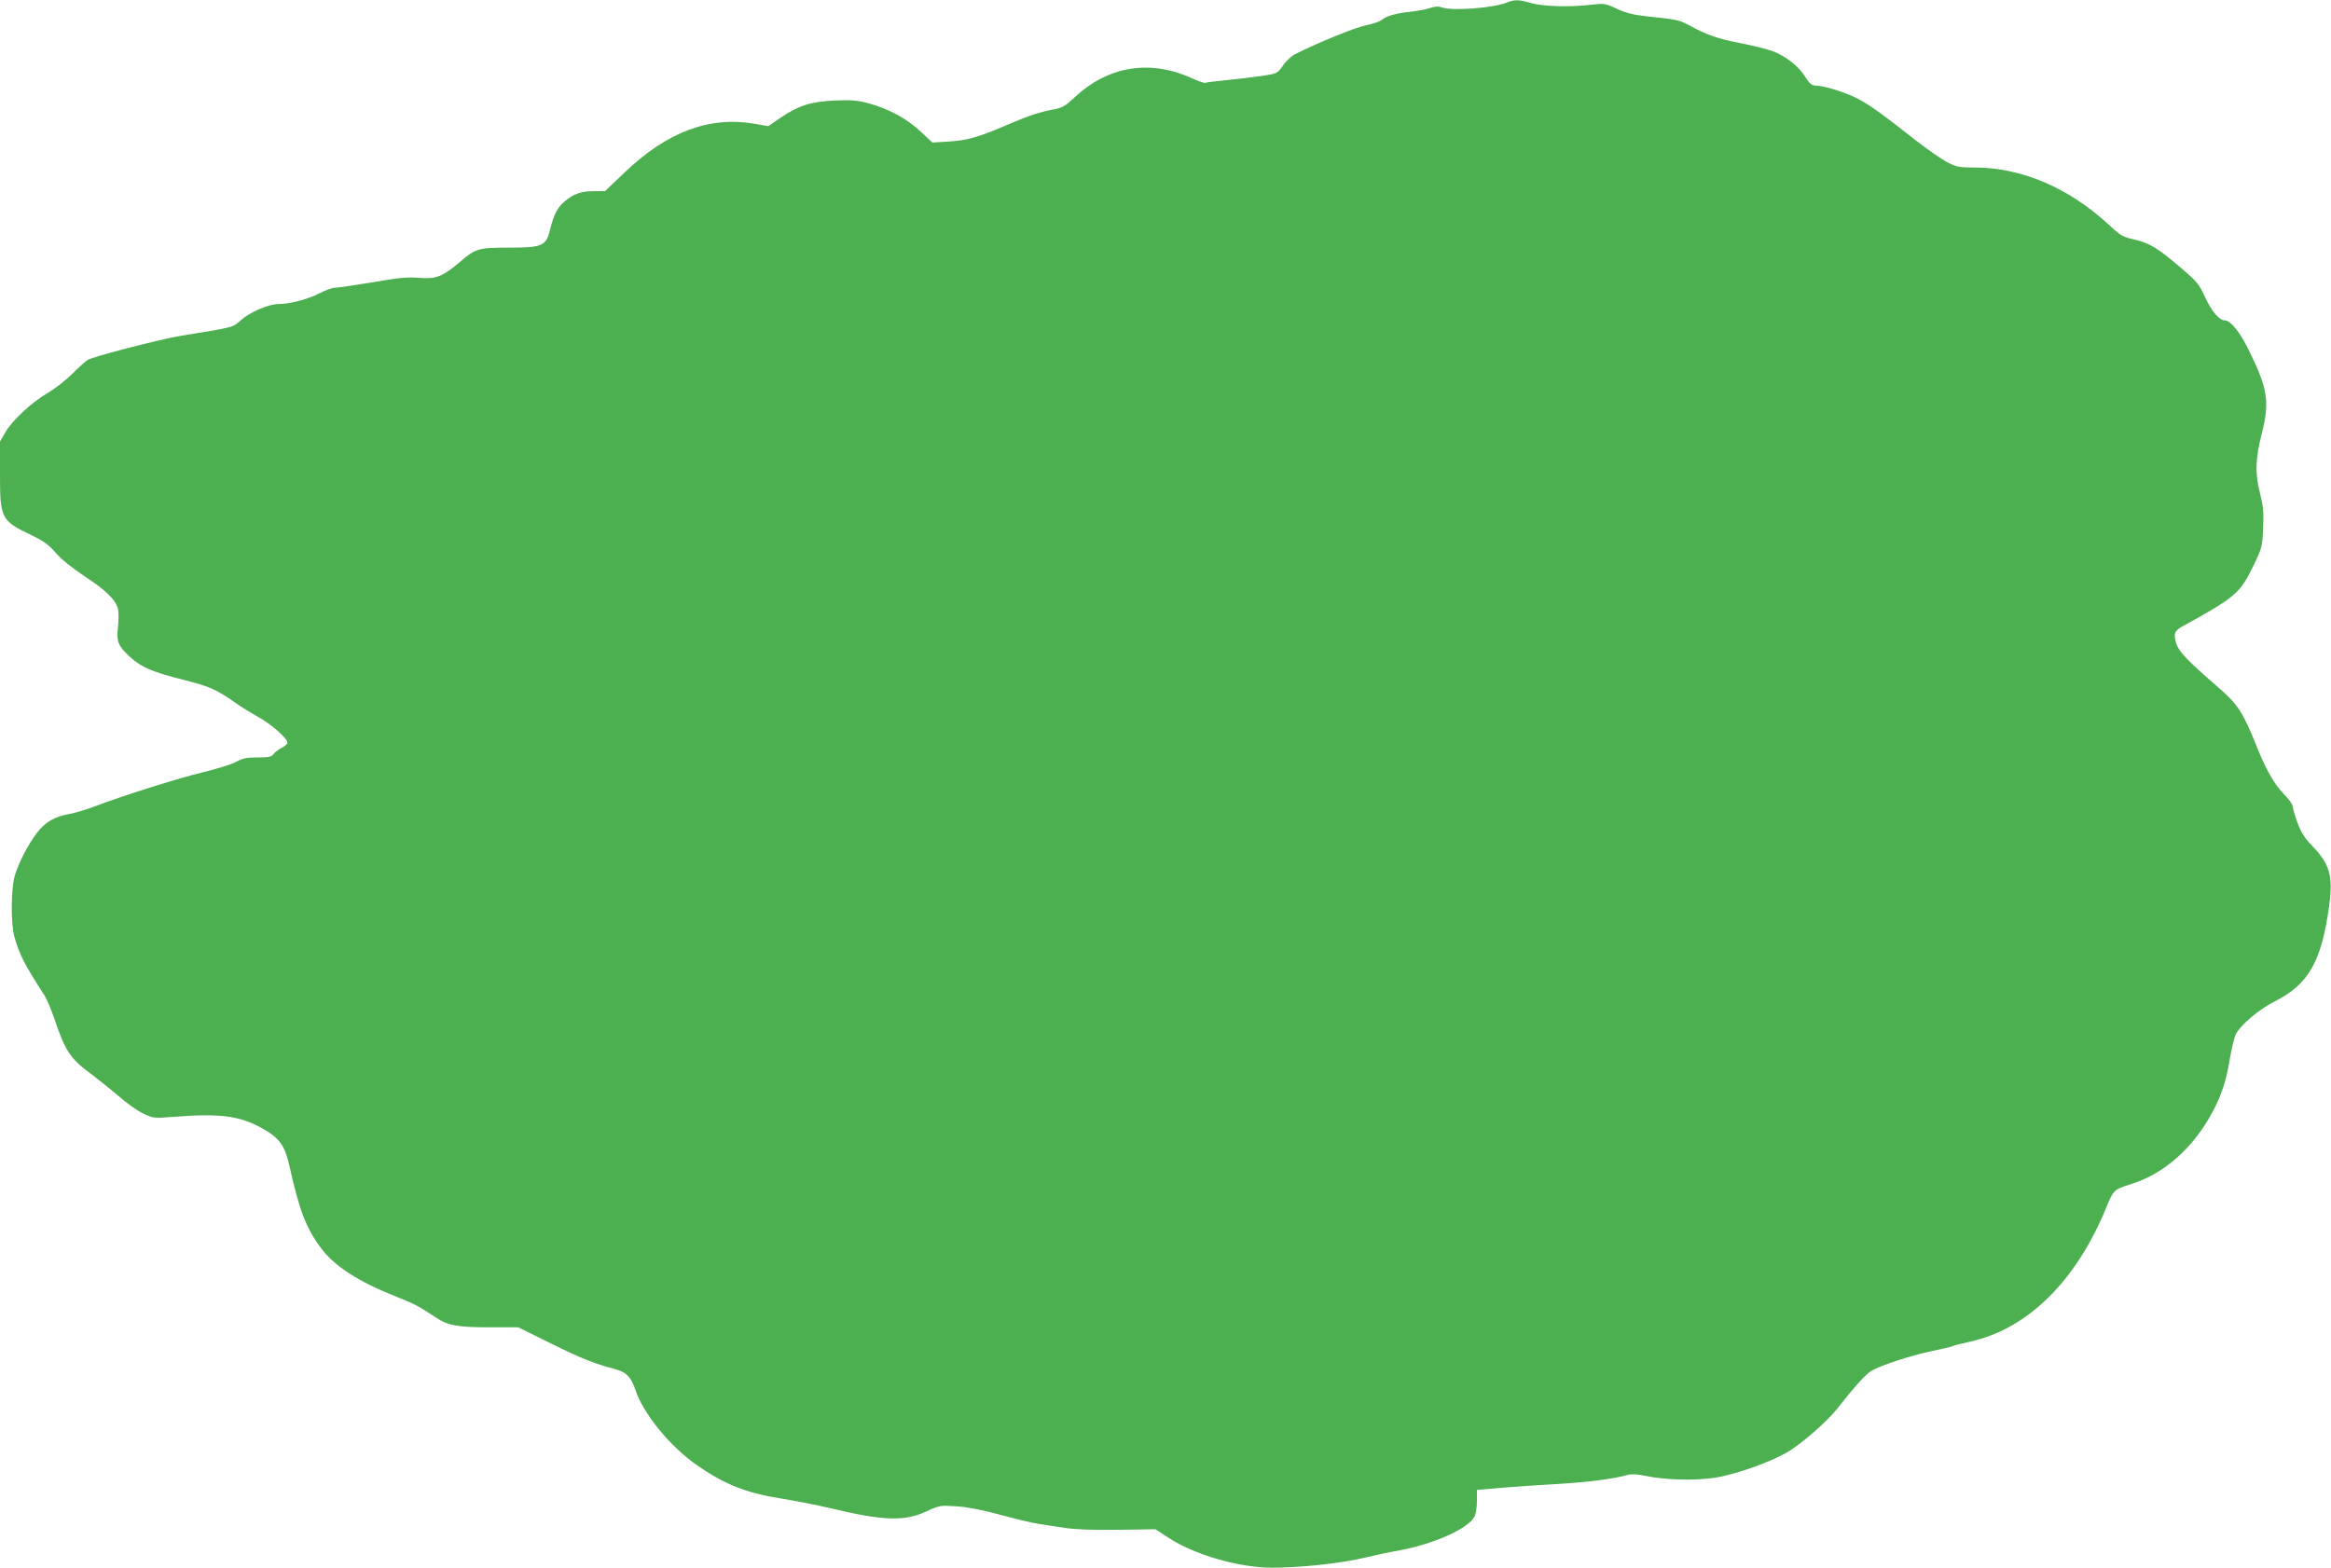
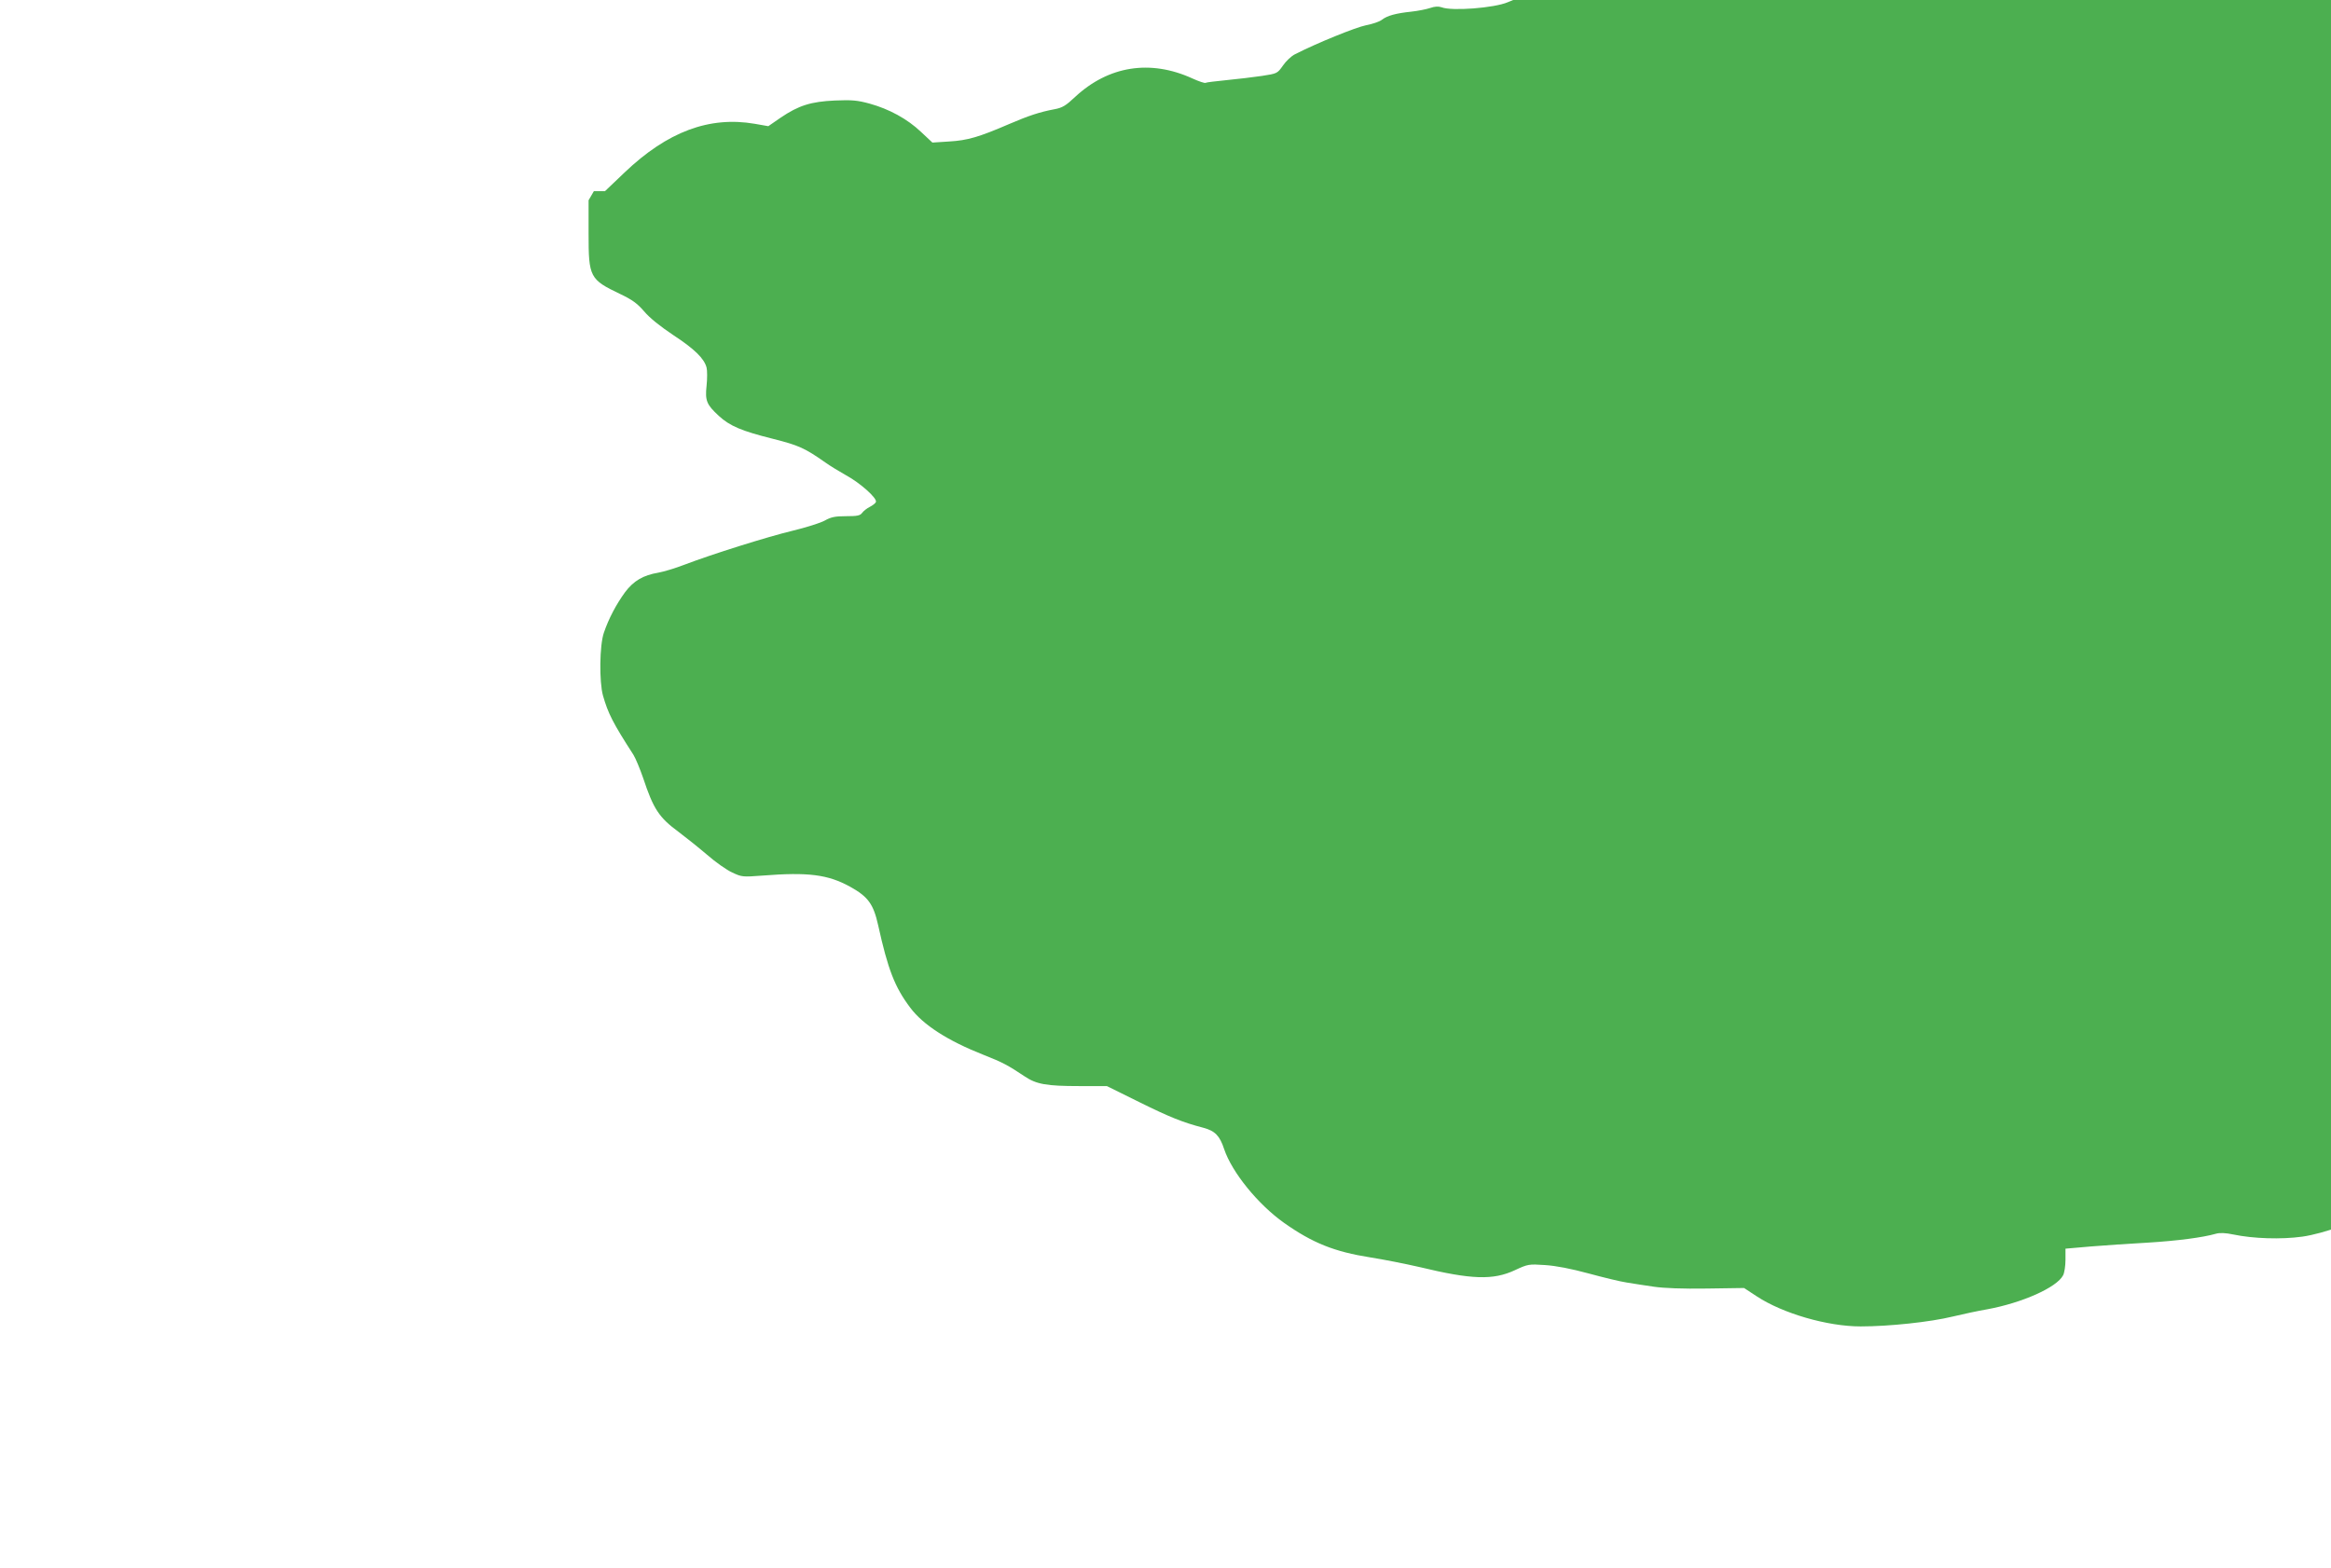
<svg xmlns="http://www.w3.org/2000/svg" version="1.0" width="1280pt" height="861pt" viewBox="0 0 1280 861" preserveAspectRatio="xMidYMid meet">
  <g transform="translate(0,861) scale(0.1,-0.1)" fill="#4caf50" stroke="none">
-     <path d="M8280 8598 c-74 -32 -308 -50 -364 -28 -18 6 -37 5 -63 -4 -21 -7 -67 -16 -103 -20 -86 -9 -132 -22 -161 -44 -13 -11 -53 -24 -89 -31 -55 -11 -268 -97 -389 -159 -19 -9 -49 -37 -66 -62 -31 -44 -32 -44 -116 -57 -46 -7 -133 -17 -193 -23 -59 -6 -112 -12 -116 -15 -4 -3 -37 8 -72 24 -232 106 -461 69 -644 -101 -51 -48 -70 -60 -114 -68 -80 -15 -141 -35 -248 -81 -169 -73 -230 -90 -329 -96 l-93 -6 -63 59 c-75 71 -174 125 -282 155 -66 18 -97 21 -190 17 -132 -6 -199 -27 -298 -94 l-68 -47 -74 13 c-250 43 -480 -43 -715 -267 l-108 -103 -61 0 c-69 0 -111 -14 -159 -55 -41 -34 -61 -73 -81 -155 -23 -92 -41 -100 -229 -100 -165 0 -181 -5 -267 -79 -94 -80 -131 -95 -223 -87 -62 5 -112 1 -254 -24 -98 -16 -191 -30 -207 -30 -16 0 -55 -14 -87 -31 -62 -32 -162 -59 -226 -59 -53 0 -157 -45 -206 -89 -45 -40 -31 -37 -327 -85 -116 -19 -486 -115 -514 -133 -13 -8 -51 -43 -85 -77 -34 -34 -94 -81 -134 -104 -91 -54 -195 -151 -233 -217 l-29 -50 0 -183 c0 -239 6 -252 174 -332 65 -31 93 -51 131 -95 30 -36 89 -83 161 -131 116 -76 169 -128 182 -178 4 -16 4 -61 0 -99 -9 -83 0 -104 67 -166 61 -56 125 -83 297 -126 142 -36 174 -50 288 -130 25 -18 76 -49 115 -71 77 -42 170 -125 163 -146 -3 -7 -18 -19 -34 -27 -16 -8 -35 -23 -42 -33 -11 -15 -27 -18 -88 -18 -61 0 -83 -5 -117 -24 -23 -13 -103 -38 -177 -56 -141 -34 -440 -128 -595 -187 -49 -19 -113 -38 -141 -43 -84 -14 -137 -45 -184 -108 -48 -66 -89 -143 -116 -222 -24 -69 -26 -269 -5 -345 28 -98 54 -150 167 -325 12 -19 36 -77 54 -129 56 -169 87 -216 193 -294 40 -30 110 -86 157 -126 47 -41 109 -85 139 -98 52 -25 58 -25 165 -17 252 20 360 6 482 -61 99 -55 128 -95 154 -211 54 -244 91 -340 176 -453 71 -95 206 -182 404 -260 104 -41 132 -56 225 -118 64 -43 119 -53 299 -53 l152 0 180 -89 c164 -81 235 -110 350 -140 64 -17 90 -44 114 -117 43 -128 186 -304 330 -406 156 -110 276 -158 473 -189 70 -11 192 -35 270 -53 286 -69 404 -73 524 -17 71 33 76 34 165 28 61 -4 143 -20 239 -46 81 -22 175 -45 210 -50 35 -6 102 -16 149 -23 55 -8 157 -12 290 -10 l205 3 70 -46 c143 -94 388 -165 570 -165 156 0 382 24 505 54 58 14 143 32 190 40 191 35 383 120 417 187 7 13 13 51 13 85 l0 61 138 12 c75 6 216 16 312 21 163 10 303 28 376 49 21 6 53 5 95 -4 109 -23 264 -28 379 -12 116 16 323 90 416 148 80 51 207 163 260 229 104 132 157 190 189 210 48 30 219 86 339 111 55 11 105 23 109 26 5 3 47 14 94 24 316 69 583 332 748 735 40 98 42 101 135 130 181 55 344 199 449 396 50 93 77 176 96 296 9 52 23 110 31 129 25 52 128 140 217 184 185 94 257 221 298 533 20 157 2 220 -94 320 -41 42 -61 74 -81 127 -14 38 -26 79 -26 89 0 11 -22 42 -50 70 -51 52 -98 134 -150 265 -72 180 -102 227 -207 318 -170 147 -220 199 -233 244 -16 51 -9 69 31 91 293 161 320 184 391 331 49 101 51 107 55 210 4 86 1 121 -16 188 -29 113 -27 191 10 336 42 169 32 240 -67 443 -50 105 -105 174 -135 174 -32 0 -74 49 -109 125 -35 76 -45 88 -139 168 -122 104 -167 132 -249 151 -69 16 -73 18 -147 86 -217 200 -477 310 -731 310 -88 0 -101 3 -153 30 -32 17 -106 69 -167 116 -183 144 -249 192 -315 228 -65 36 -193 76 -240 76 -20 0 -33 11 -57 49 -35 57 -105 112 -177 140 -28 10 -110 31 -183 45 -125 25 -177 43 -282 100 -47 26 -69 30 -224 46 -76 8 -116 18 -168 42 -65 30 -71 30 -140 22 -113 -14 -265 -10 -330 9 -64 19 -92 20 -128 5z" />
+     <path d="M8280 8598 c-74 -32 -308 -50 -364 -28 -18 6 -37 5 -63 -4 -21 -7 -67 -16 -103 -20 -86 -9 -132 -22 -161 -44 -13 -11 -53 -24 -89 -31 -55 -11 -268 -97 -389 -159 -19 -9 -49 -37 -66 -62 -31 -44 -32 -44 -116 -57 -46 -7 -133 -17 -193 -23 -59 -6 -112 -12 -116 -15 -4 -3 -37 8 -72 24 -232 106 -461 69 -644 -101 -51 -48 -70 -60 -114 -68 -80 -15 -141 -35 -248 -81 -169 -73 -230 -90 -329 -96 l-93 -6 -63 59 c-75 71 -174 125 -282 155 -66 18 -97 21 -190 17 -132 -6 -199 -27 -298 -94 l-68 -47 -74 13 c-250 43 -480 -43 -715 -267 l-108 -103 -61 0 l-29 -50 0 -183 c0 -239 6 -252 174 -332 65 -31 93 -51 131 -95 30 -36 89 -83 161 -131 116 -76 169 -128 182 -178 4 -16 4 -61 0 -99 -9 -83 0 -104 67 -166 61 -56 125 -83 297 -126 142 -36 174 -50 288 -130 25 -18 76 -49 115 -71 77 -42 170 -125 163 -146 -3 -7 -18 -19 -34 -27 -16 -8 -35 -23 -42 -33 -11 -15 -27 -18 -88 -18 -61 0 -83 -5 -117 -24 -23 -13 -103 -38 -177 -56 -141 -34 -440 -128 -595 -187 -49 -19 -113 -38 -141 -43 -84 -14 -137 -45 -184 -108 -48 -66 -89 -143 -116 -222 -24 -69 -26 -269 -5 -345 28 -98 54 -150 167 -325 12 -19 36 -77 54 -129 56 -169 87 -216 193 -294 40 -30 110 -86 157 -126 47 -41 109 -85 139 -98 52 -25 58 -25 165 -17 252 20 360 6 482 -61 99 -55 128 -95 154 -211 54 -244 91 -340 176 -453 71 -95 206 -182 404 -260 104 -41 132 -56 225 -118 64 -43 119 -53 299 -53 l152 0 180 -89 c164 -81 235 -110 350 -140 64 -17 90 -44 114 -117 43 -128 186 -304 330 -406 156 -110 276 -158 473 -189 70 -11 192 -35 270 -53 286 -69 404 -73 524 -17 71 33 76 34 165 28 61 -4 143 -20 239 -46 81 -22 175 -45 210 -50 35 -6 102 -16 149 -23 55 -8 157 -12 290 -10 l205 3 70 -46 c143 -94 388 -165 570 -165 156 0 382 24 505 54 58 14 143 32 190 40 191 35 383 120 417 187 7 13 13 51 13 85 l0 61 138 12 c75 6 216 16 312 21 163 10 303 28 376 49 21 6 53 5 95 -4 109 -23 264 -28 379 -12 116 16 323 90 416 148 80 51 207 163 260 229 104 132 157 190 189 210 48 30 219 86 339 111 55 11 105 23 109 26 5 3 47 14 94 24 316 69 583 332 748 735 40 98 42 101 135 130 181 55 344 199 449 396 50 93 77 176 96 296 9 52 23 110 31 129 25 52 128 140 217 184 185 94 257 221 298 533 20 157 2 220 -94 320 -41 42 -61 74 -81 127 -14 38 -26 79 -26 89 0 11 -22 42 -50 70 -51 52 -98 134 -150 265 -72 180 -102 227 -207 318 -170 147 -220 199 -233 244 -16 51 -9 69 31 91 293 161 320 184 391 331 49 101 51 107 55 210 4 86 1 121 -16 188 -29 113 -27 191 10 336 42 169 32 240 -67 443 -50 105 -105 174 -135 174 -32 0 -74 49 -109 125 -35 76 -45 88 -139 168 -122 104 -167 132 -249 151 -69 16 -73 18 -147 86 -217 200 -477 310 -731 310 -88 0 -101 3 -153 30 -32 17 -106 69 -167 116 -183 144 -249 192 -315 228 -65 36 -193 76 -240 76 -20 0 -33 11 -57 49 -35 57 -105 112 -177 140 -28 10 -110 31 -183 45 -125 25 -177 43 -282 100 -47 26 -69 30 -224 46 -76 8 -116 18 -168 42 -65 30 -71 30 -140 22 -113 -14 -265 -10 -330 9 -64 19 -92 20 -128 5z" />
  </g>
</svg>